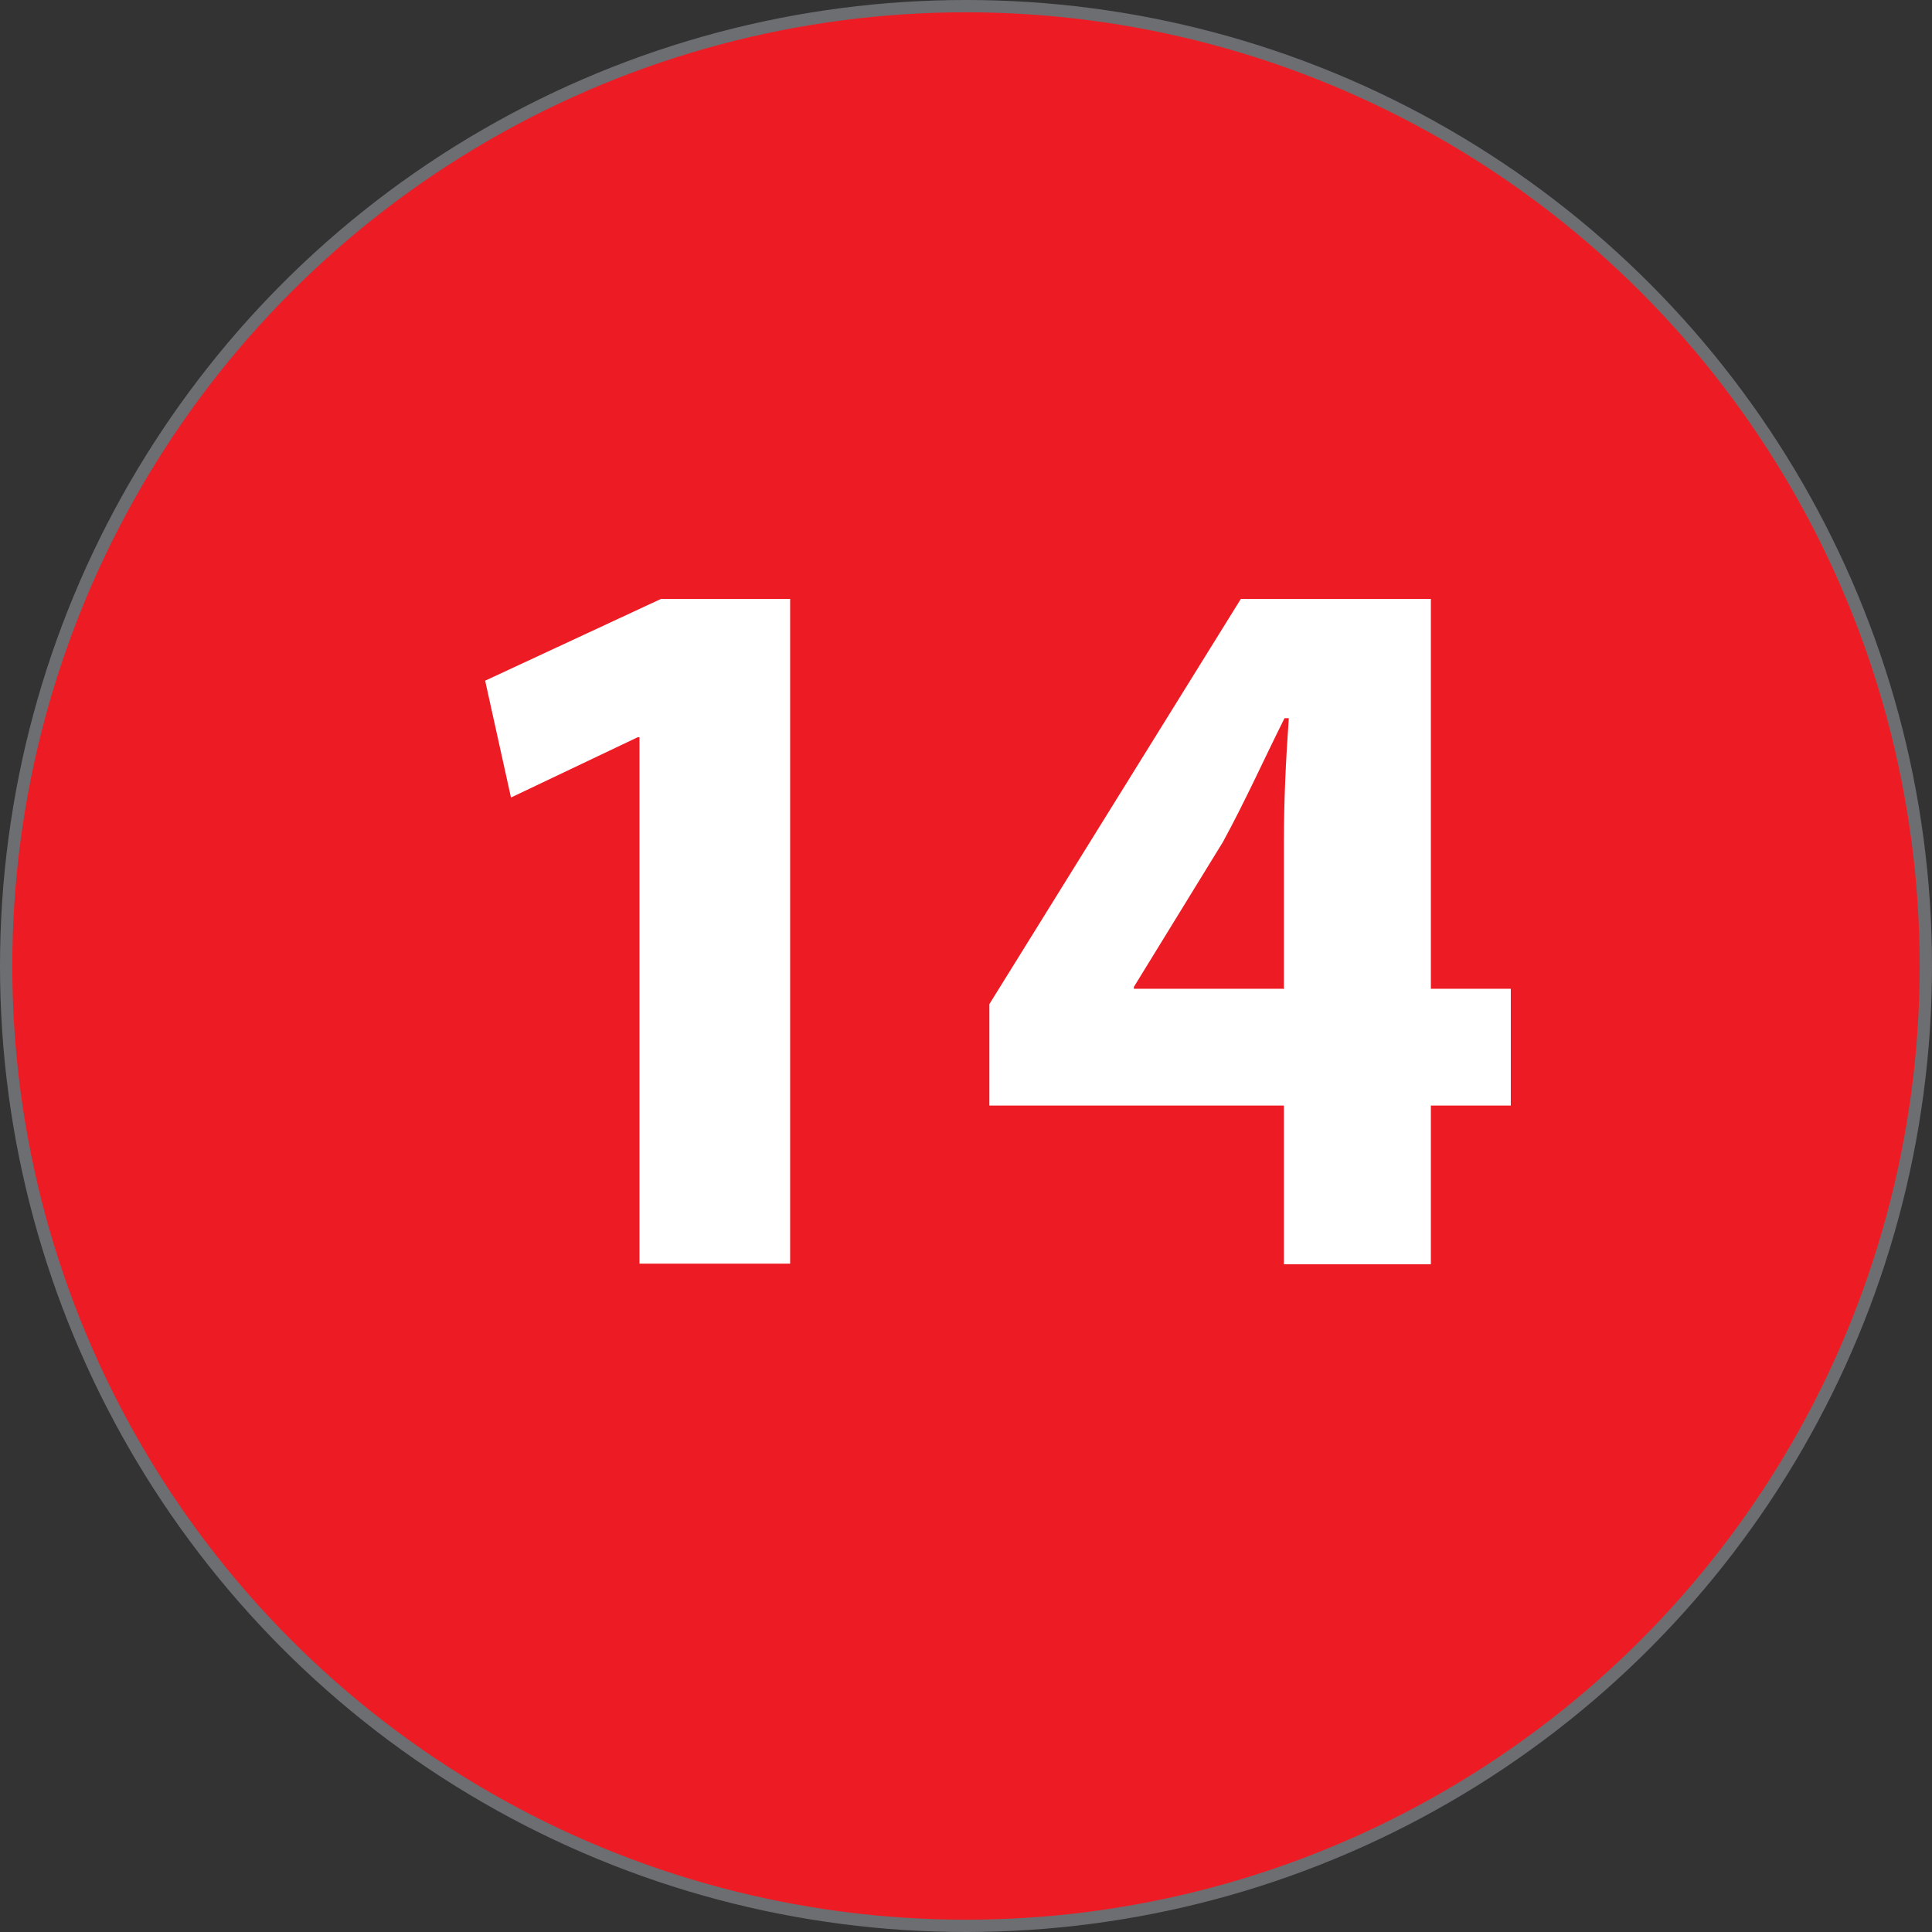
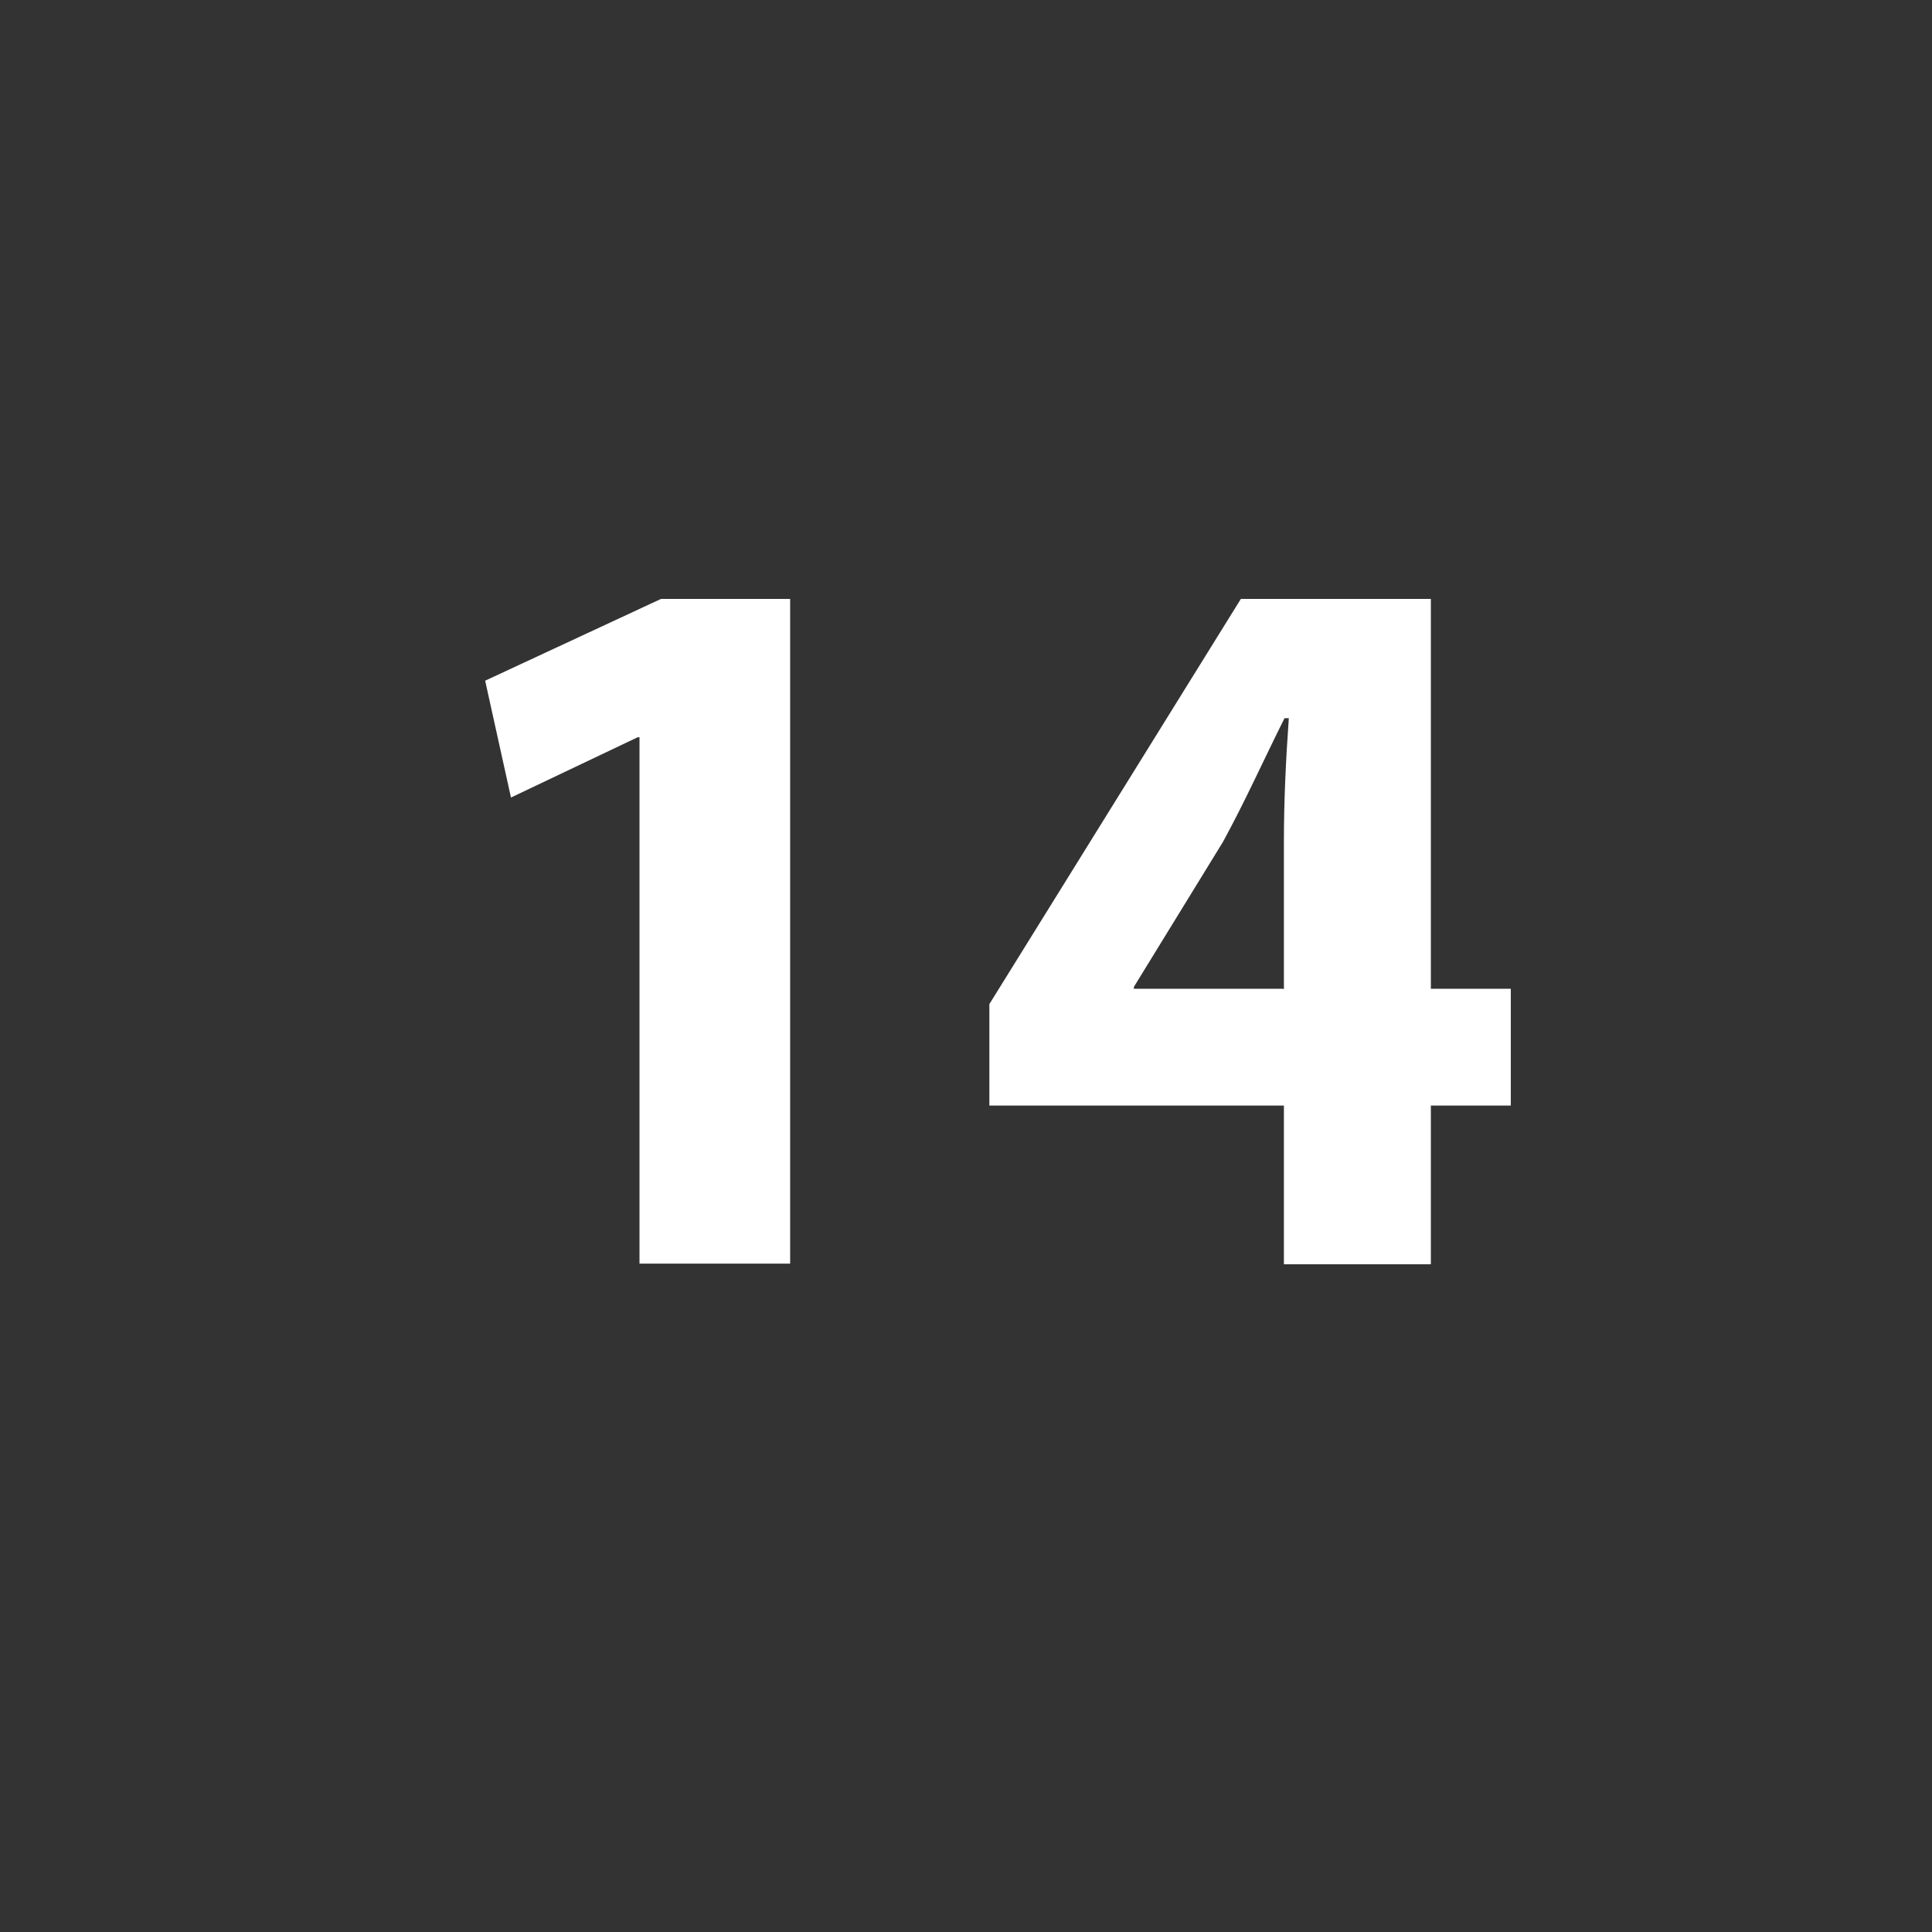
<svg xmlns="http://www.w3.org/2000/svg" id="Layer_2" data-name="Layer 2" viewBox="0 0 31.42 31.42">
  <rect x="0" y="0" width="31.42" height="31.42" fill="#333333" stroke="none" />
  <defs>
    <style>
      .cls-1 {
        fill: #fff;
      }

      .cls-2 {
        fill: #ed1c24;
        stroke: #6d6e71;
        stroke-miterlimit: 10;
        stroke-width: .2px;
      }
    </style>
  </defs>
  <g id="Layer_1-2" data-name="Layer 1">
    <g id="numero-14">
-       <circle class="cls-2" cx="15.71" cy="15.71" r="15.61" />
      <g>
        <path class="cls-1" d="m10.4,11.99h-.03l-2.06.98-.42-1.9,2.86-1.33h2.1v10.81h-2.45v-8.57Z" />
        <path class="cls-1" d="m20.88,20.56v-2.58h-4.79v-1.65l4.09-6.59h3.09v6.34h1.3v1.9h-1.3v2.58h-2.39Zm0-4.47v-2.4c0-.65.03-1.31.08-2.01h-.07c-.35.7-.63,1.33-1,2.01l-1.45,2.36v.03h2.43Z" />
      </g>
    </g>
  </g>
</svg>